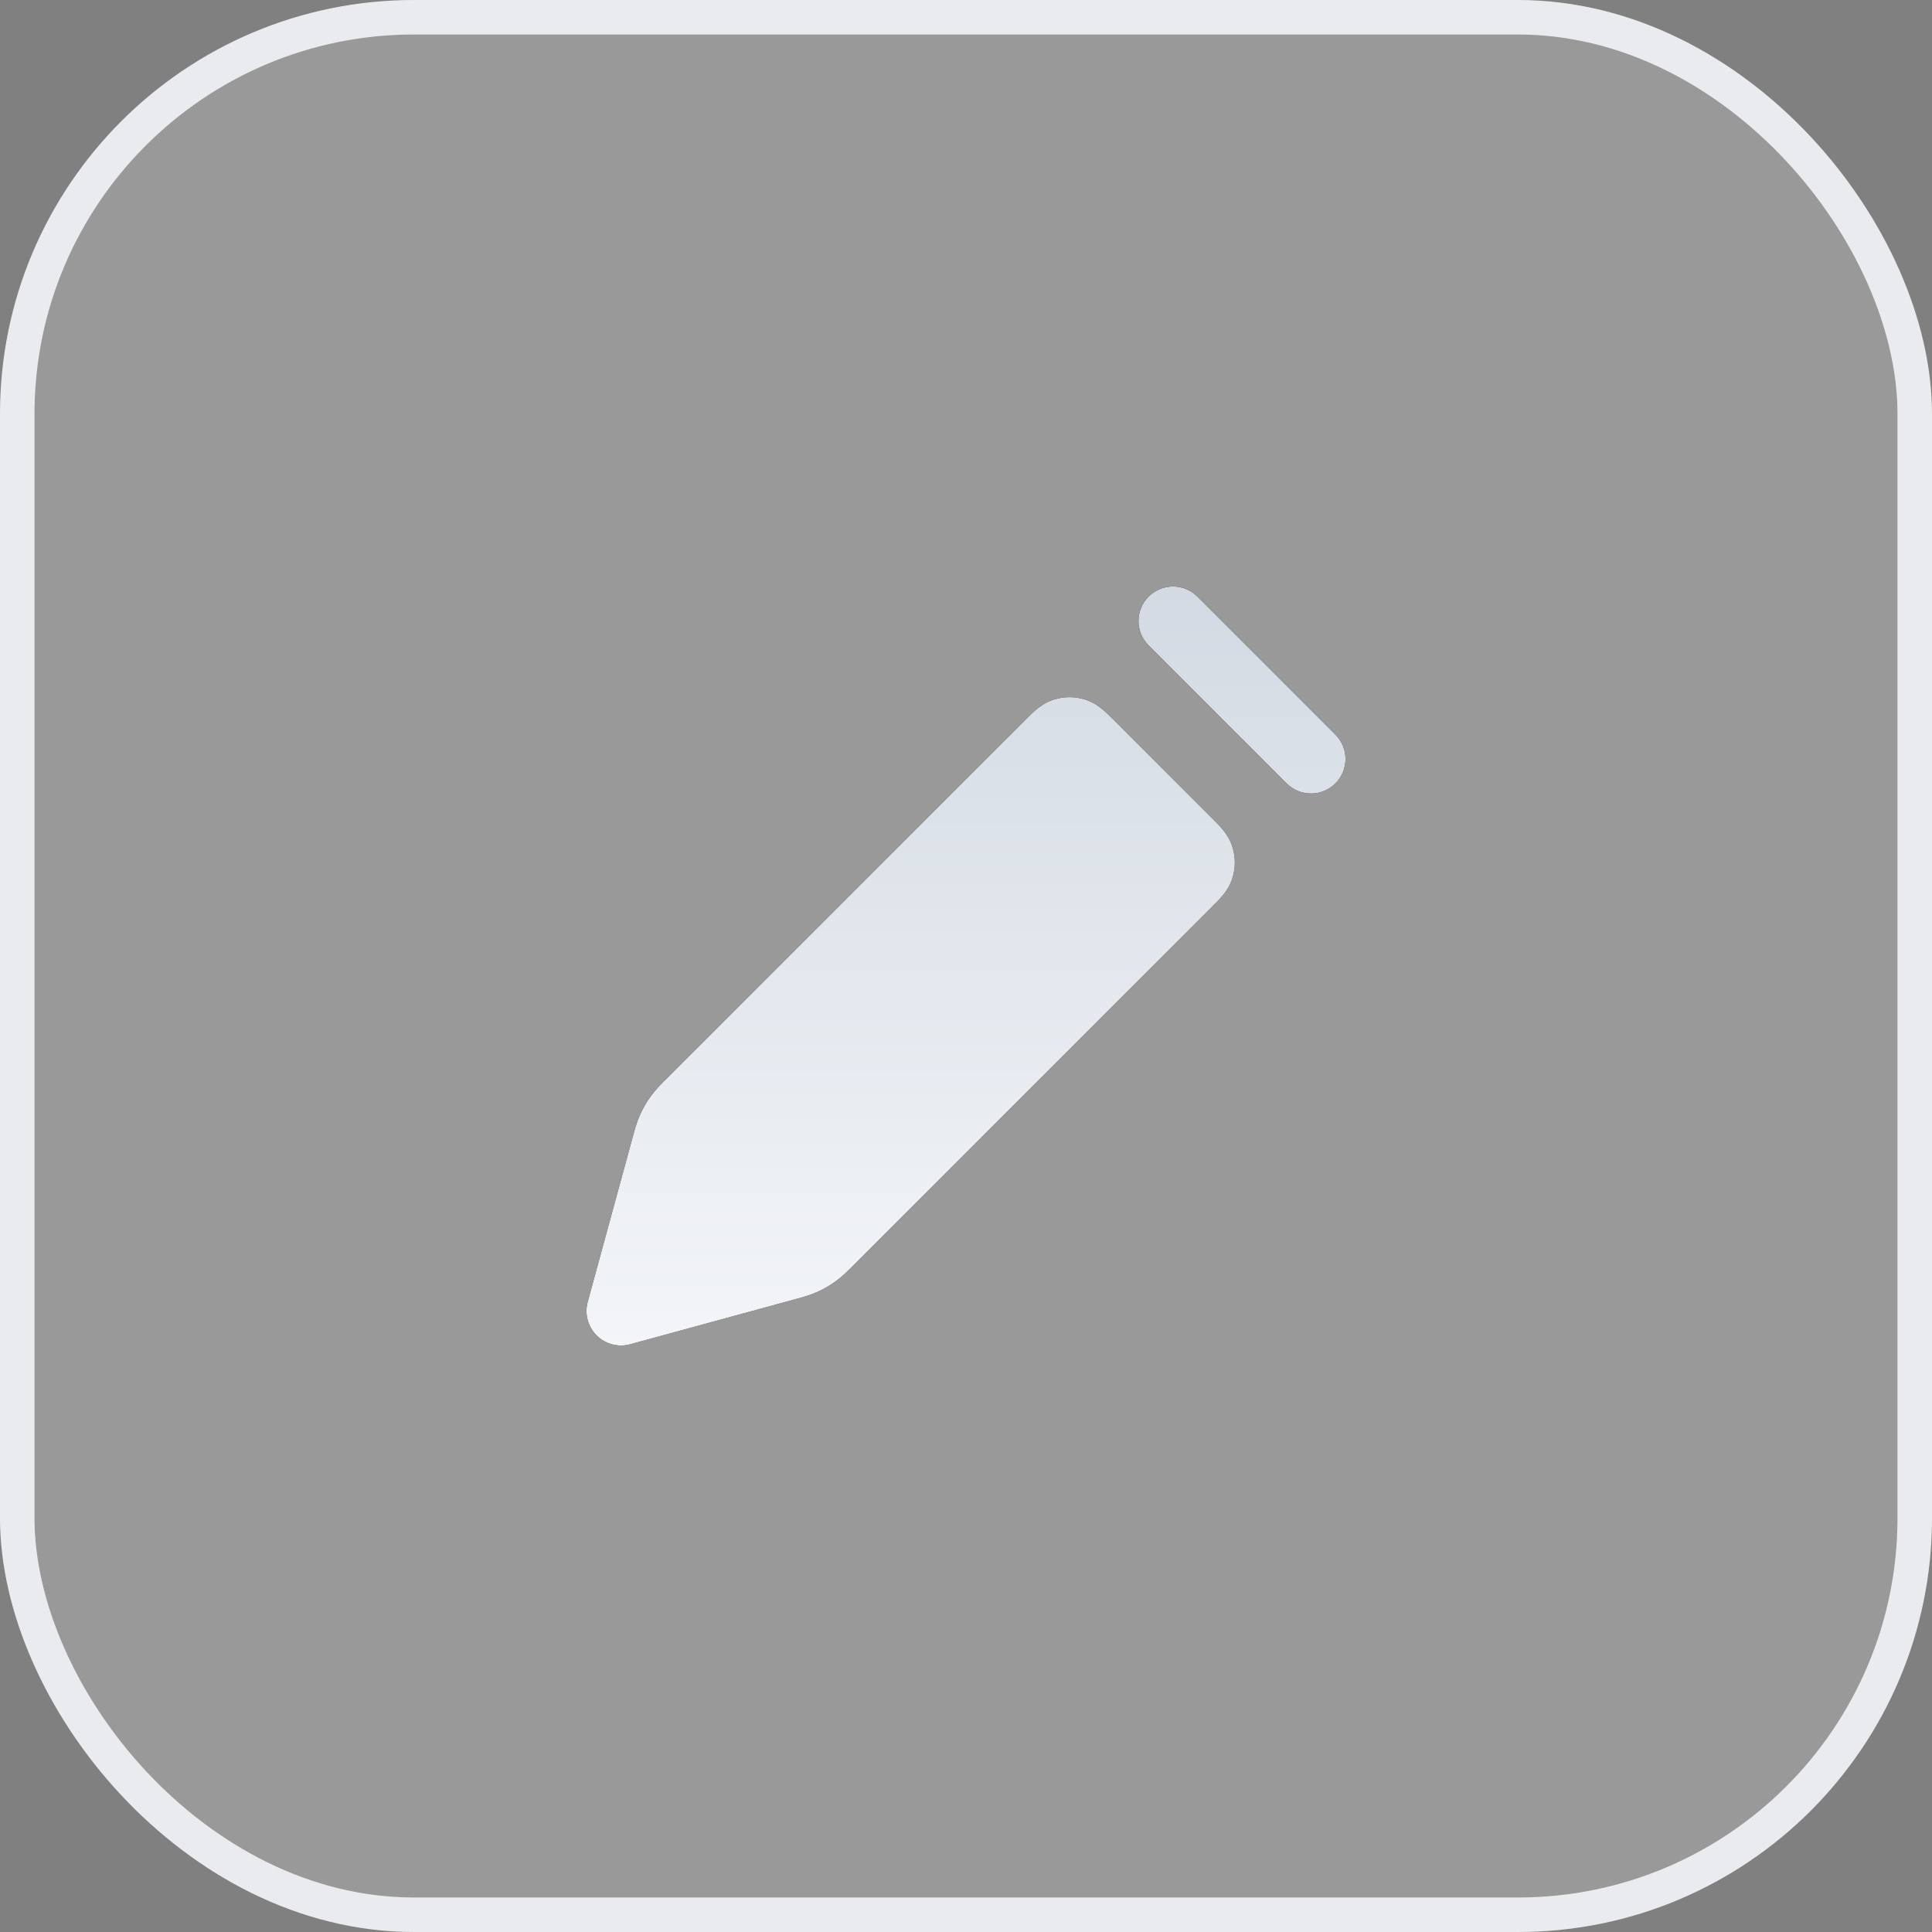
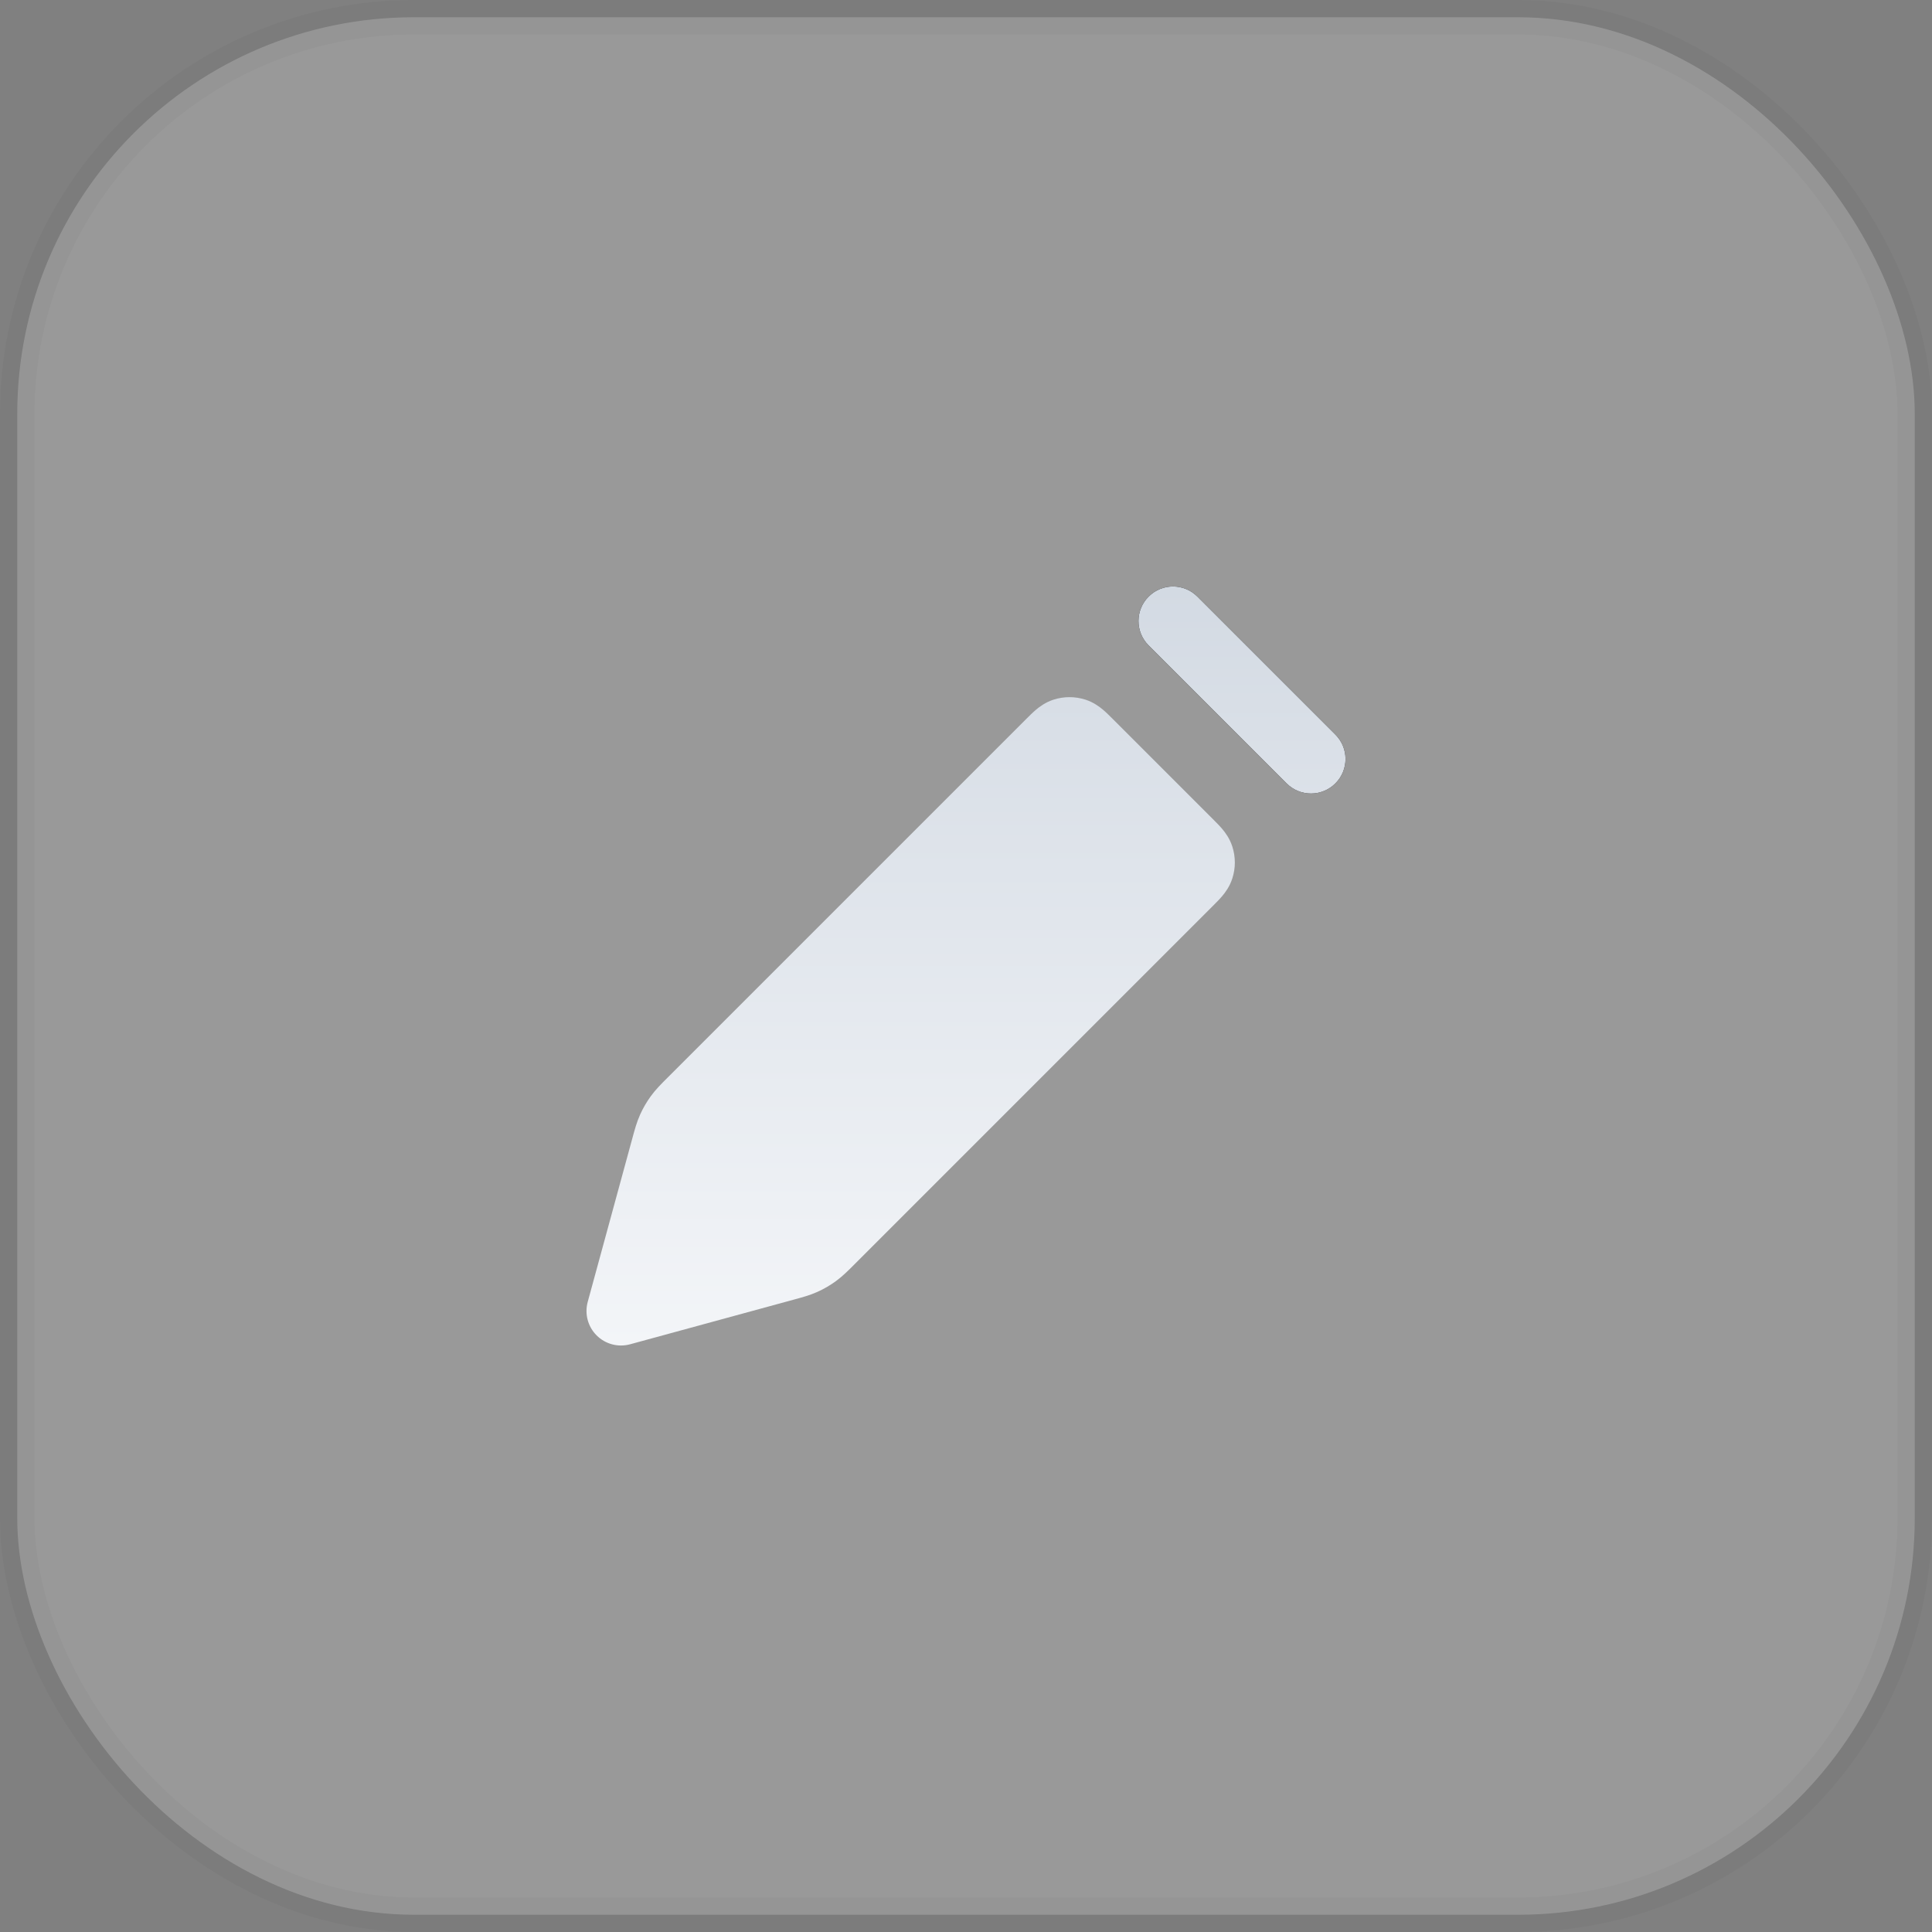
<svg xmlns="http://www.w3.org/2000/svg" width="56" height="56" viewBox="0 0 56 56" fill="none">
  <rect x="0" y="0" width="56" height="56" fill="#808080" stroke="none" />
  <rect x="0.5" y="0.5" width="55" height="55" rx="11.5" fill="white" fill-opacity="0.2" />
-   <rect x="0.5" y="0.5" width="55" height="55" rx="11.5" stroke="#F0F2F5" />
  <rect x="0.5" y="0.5" width="55" height="55" rx="11.5" stroke="black" stroke-opacity="0.03" />
  <path d="M34.707 17.293C34.317 16.902 33.683 16.902 33.293 17.293C32.902 17.683 32.902 18.317 33.293 18.707L37.293 22.707C37.683 23.098 38.317 23.098 38.707 22.707C39.098 22.317 39.098 21.683 38.707 21.293L34.707 17.293Z" fill="black" />
  <path d="M34.707 17.293C34.317 16.902 33.683 16.902 33.293 17.293C32.902 17.683 32.902 18.317 33.293 18.707L37.293 22.707C37.683 23.098 38.317 23.098 38.707 22.707C39.098 22.317 39.098 21.683 38.707 21.293L34.707 17.293Z" fill="url(#paint0_linear_2679_35761)" />
-   <path d="M30.537 20.28C30.838 20.183 31.162 20.183 31.463 20.28C31.696 20.356 31.865 20.482 31.976 20.576C32.072 20.657 32.172 20.758 32.256 20.842L35.158 23.744C35.242 23.828 35.343 23.928 35.424 24.024C35.518 24.135 35.644 24.304 35.719 24.536C35.817 24.838 35.817 25.162 35.719 25.463C35.644 25.696 35.518 25.865 35.424 25.976C35.343 26.072 35.242 26.172 35.158 26.256L24.77 36.644C24.584 36.831 24.419 36.996 24.228 37.135C24.06 37.257 23.88 37.362 23.69 37.447C23.475 37.544 23.25 37.605 22.995 37.674L18.263 38.965C17.917 39.059 17.547 38.961 17.293 38.707C17.039 38.453 16.941 38.083 17.035 37.737L18.326 33.005C18.395 32.75 18.456 32.525 18.553 32.31C18.638 32.12 18.743 31.94 18.865 31.772C19.004 31.581 19.169 31.416 19.356 31.23L29.744 20.842C29.828 20.758 29.928 20.657 30.024 20.576C30.135 20.482 30.304 20.356 30.537 20.28Z" fill="black" />
  <path d="M30.537 20.28C30.838 20.183 31.162 20.183 31.463 20.28C31.696 20.356 31.865 20.482 31.976 20.576C32.072 20.657 32.172 20.758 32.256 20.842L35.158 23.744C35.242 23.828 35.343 23.928 35.424 24.024C35.518 24.135 35.644 24.304 35.719 24.536C35.817 24.838 35.817 25.162 35.719 25.463C35.644 25.696 35.518 25.865 35.424 25.976C35.343 26.072 35.242 26.172 35.158 26.256L24.77 36.644C24.584 36.831 24.419 36.996 24.228 37.135C24.06 37.257 23.88 37.362 23.69 37.447C23.475 37.544 23.25 37.605 22.995 37.674L18.263 38.965C17.917 39.059 17.547 38.961 17.293 38.707C17.039 38.453 16.941 38.083 17.035 37.737L18.326 33.005C18.395 32.75 18.456 32.525 18.553 32.31C18.638 32.12 18.743 31.94 18.865 31.772C19.004 31.581 19.169 31.416 19.356 31.23L29.744 20.842C29.828 20.758 29.928 20.657 30.024 20.576C30.135 20.482 30.304 20.356 30.537 20.28Z" fill="url(#paint1_linear_2679_35761)" />
  <defs>
    <linearGradient id="paint0_linear_2679_35761" x1="28" y1="17" x2="28" y2="39" gradientUnits="userSpaceOnUse">
      <stop stop-color="#D3DAE3" />
      <stop offset="1" stop-color="#F3F5F8" />
    </linearGradient>
    <linearGradient id="paint1_linear_2679_35761" x1="28" y1="17" x2="28" y2="39" gradientUnits="userSpaceOnUse">
      <stop stop-color="#D3DAE3" />
      <stop offset="1" stop-color="#F3F5F8" />
    </linearGradient>
  </defs>
</svg>